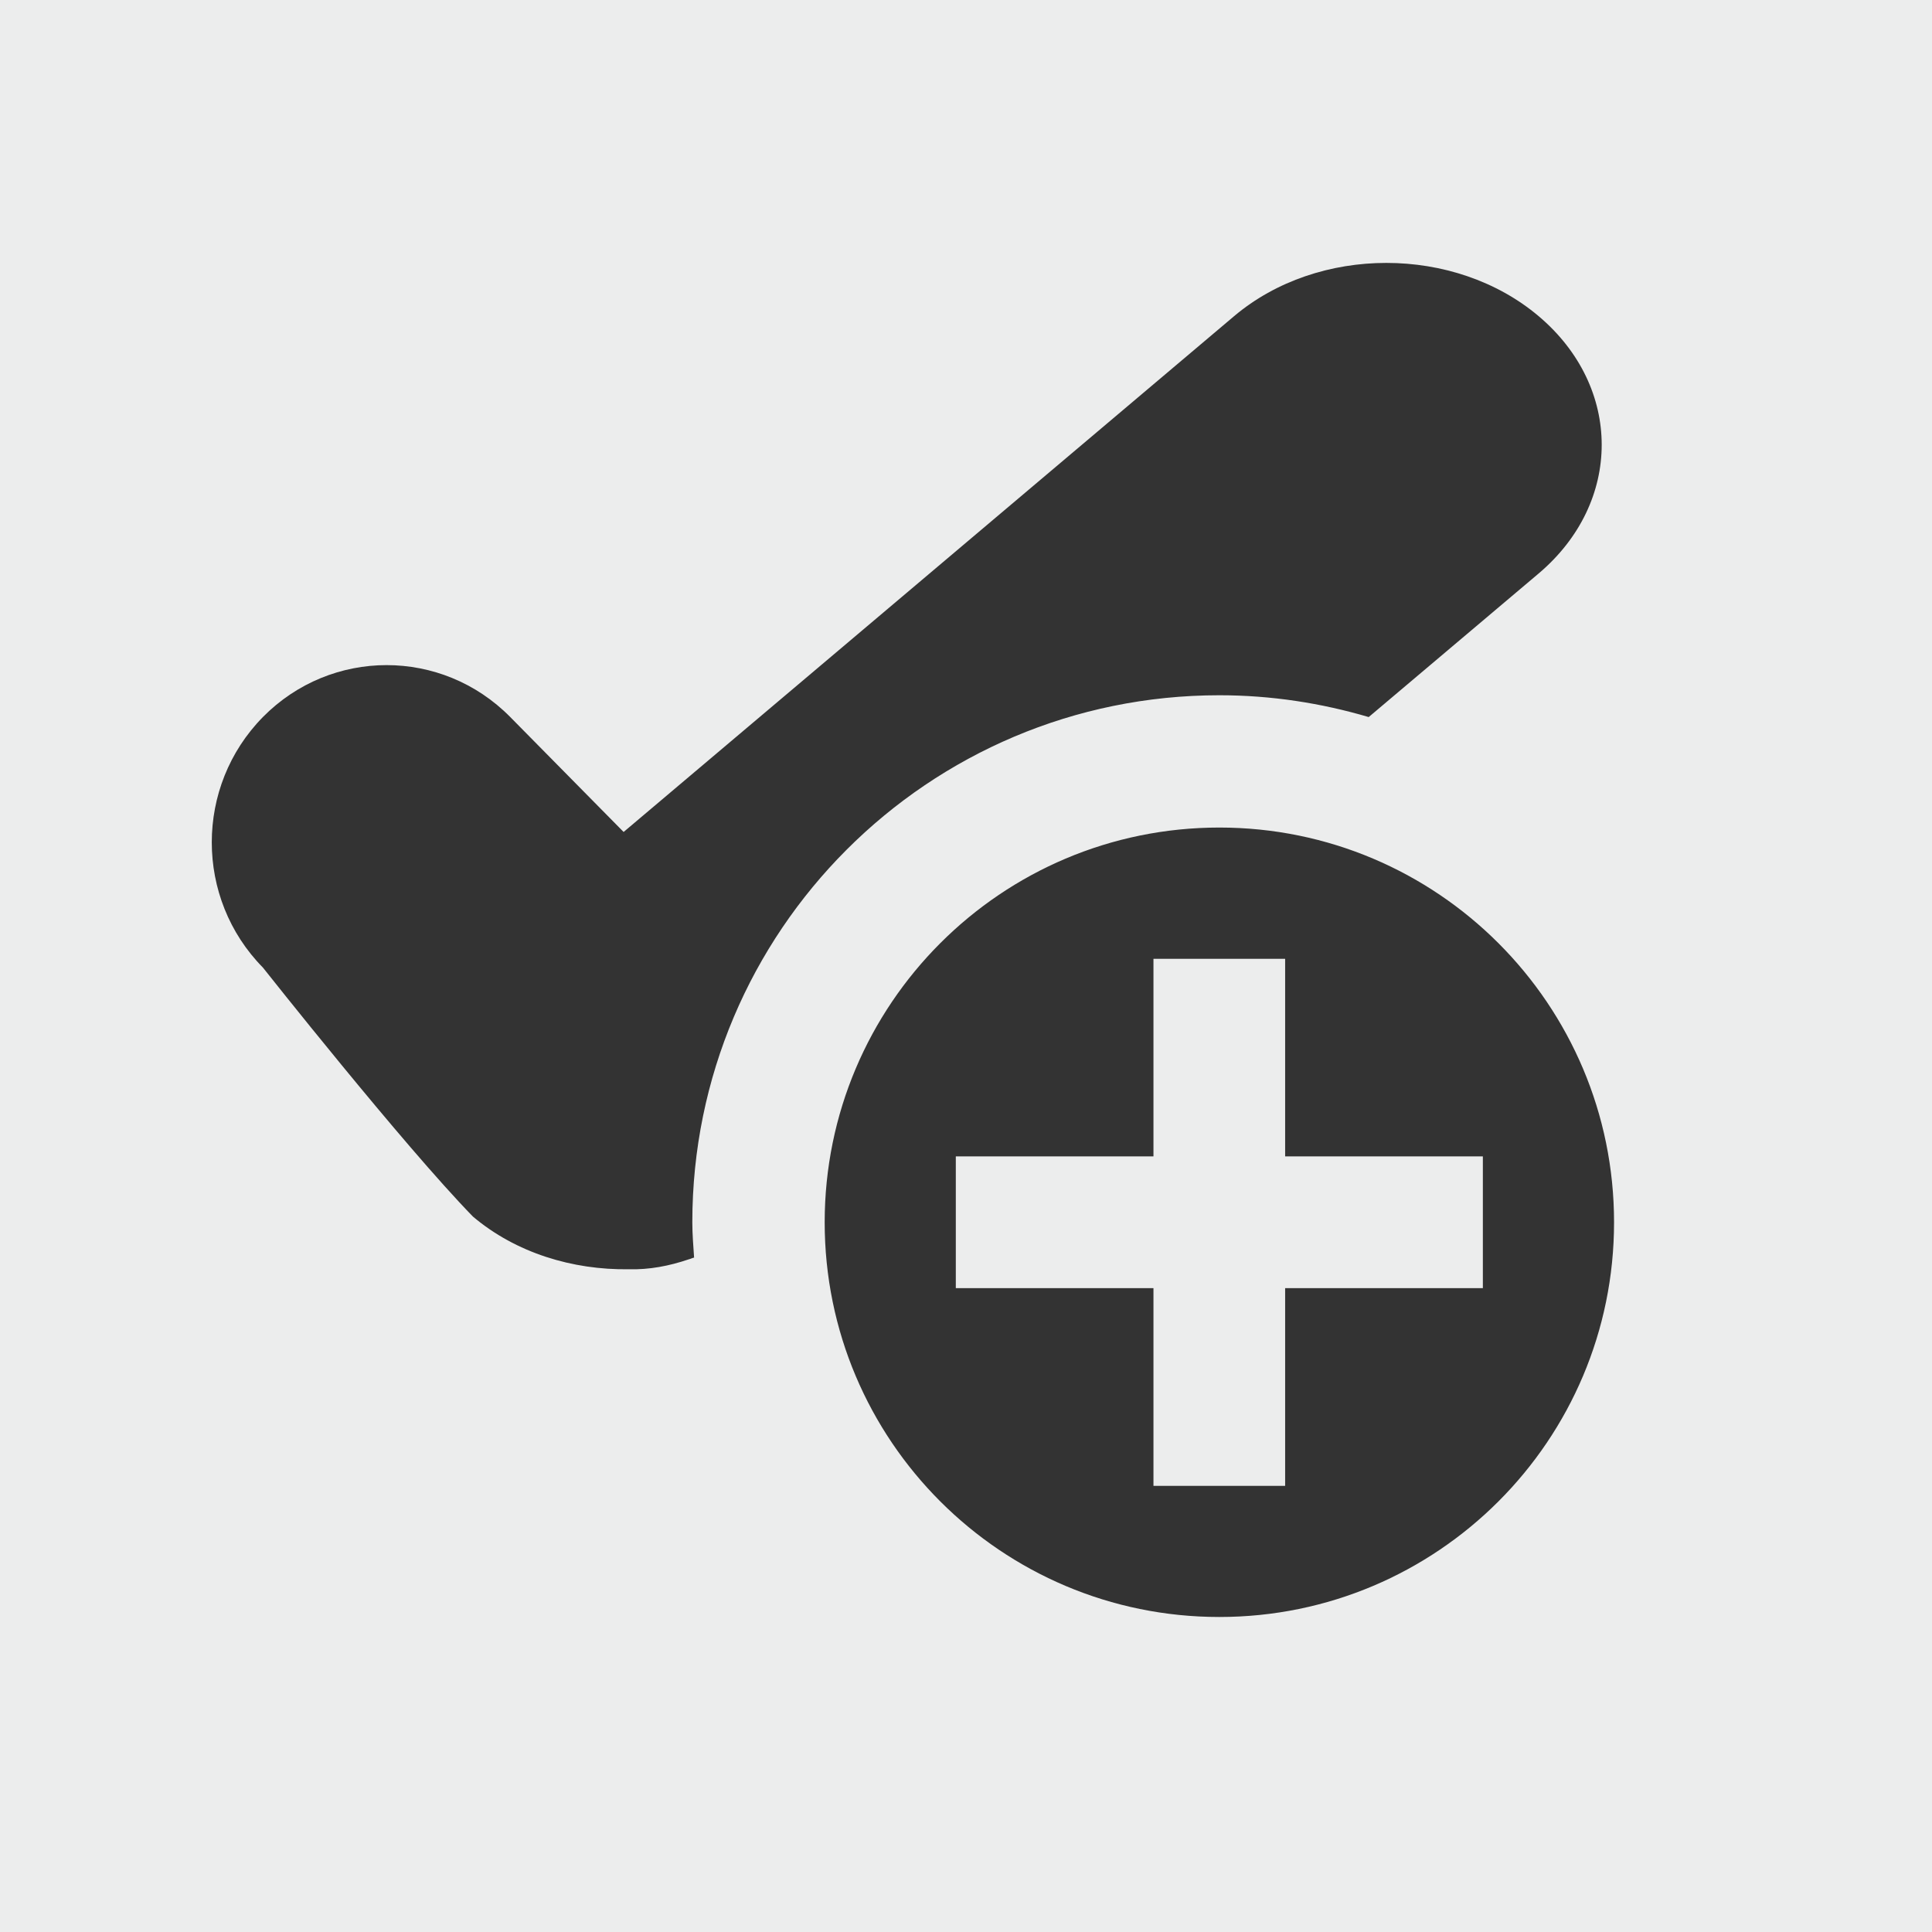
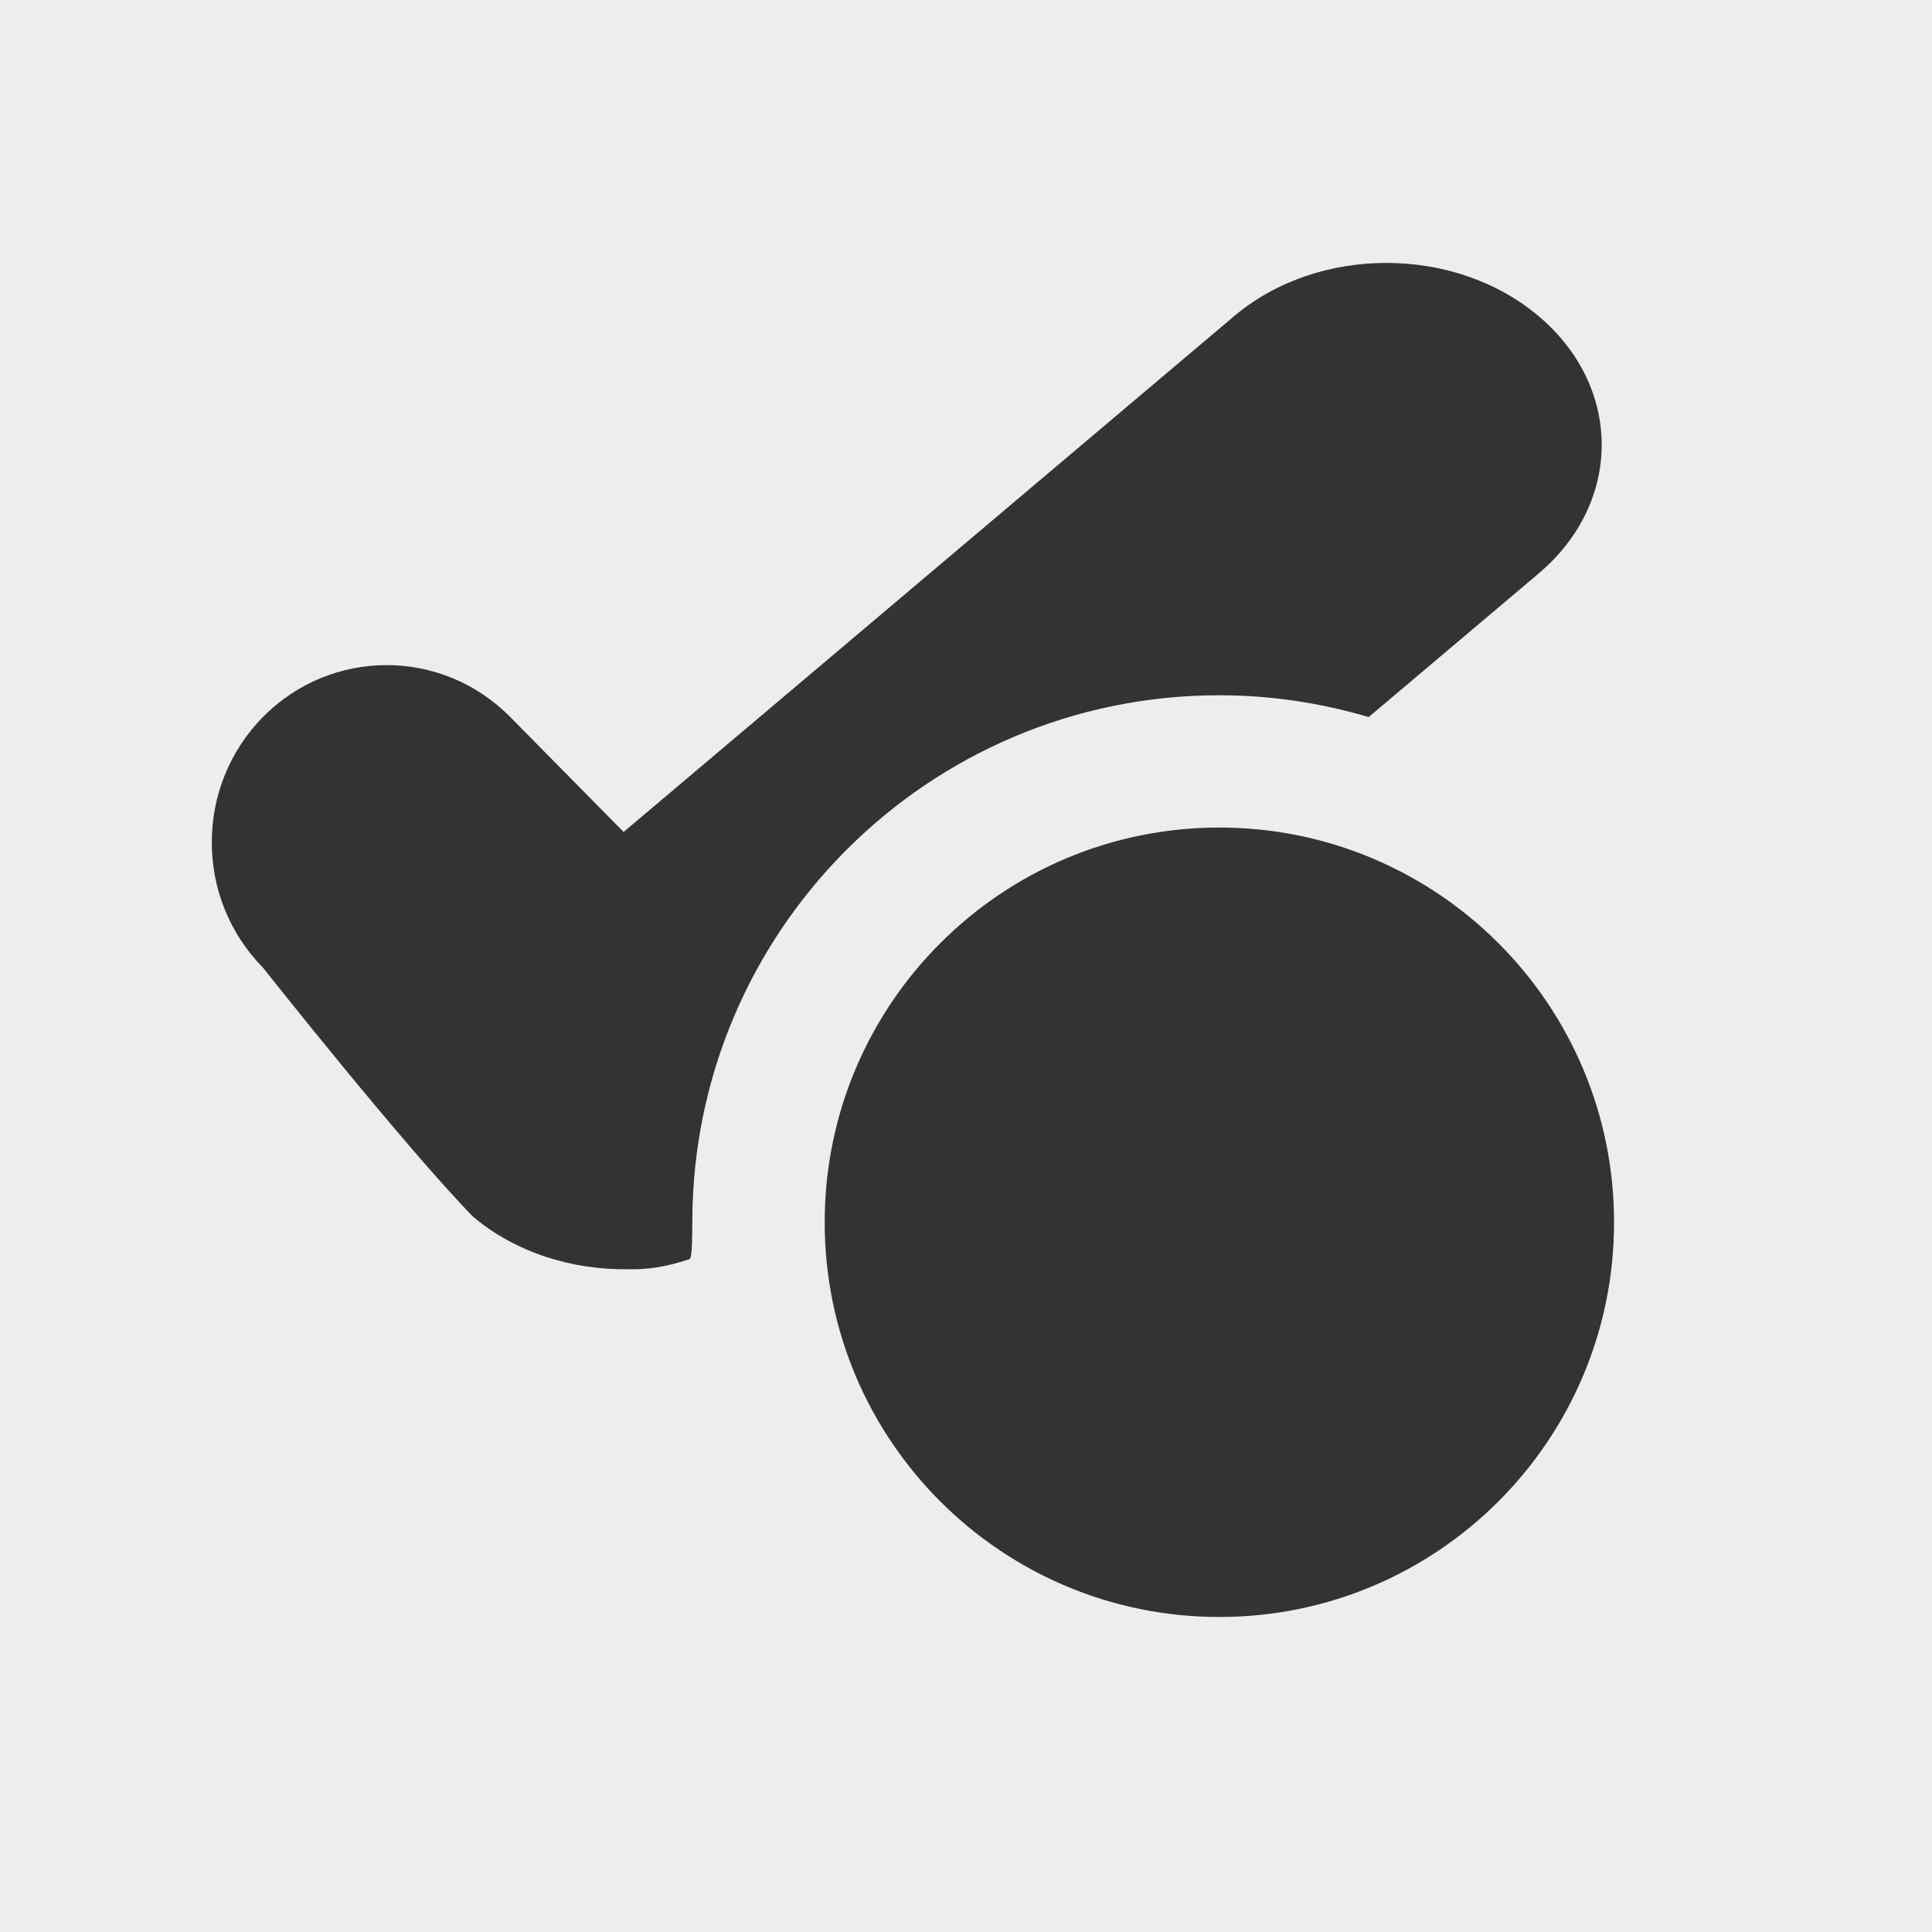
<svg xmlns="http://www.w3.org/2000/svg" version="1.1" id="pixelegg_apply" x="0px" y="0px" width="28.347px" height="28.347px" viewBox="0 0 28.347 28.347" enable-background="new 0 0 28.347 28.347" xml:space="preserve">
  <rect x="0" y="0" width="28.347" height="28.347" fill="#333333" stroke="none" />
  <g>
-     <path fill-rule="evenodd" clip-rule="evenodd" fill="#ECEDED" d="M0,0v28.348h28.348V0H0z M10.107,18.477   c-0.288,0.098-0.581,0.154-0.881,0.146C8.4,18.635,7.57,18.383,6.939,17.85c-1.022-1.049-3.081-3.653-3.081-3.653   c-1.001-1.016-1.001-2.66,0-3.677c1.003-1.015,2.626-1.015,3.628,0l1.664,1.687l8.957-7.568c1.234-1.042,3.234-1.042,4.469,0   c1.233,1.042,1.233,2.732,0,3.775l-2.494,2.107c-0.695-0.205-1.43-0.32-2.191-0.32c-4.271,0-7.733,3.463-7.733,7.733   c0,0.176,0.015,0.346,0.026,0.518C10.157,18.457,10.134,18.471,10.107,18.477z M17.891,23.725c-3.199,0-5.791-2.592-5.791-5.791   c0-3.198,2.592-5.792,5.791-5.792c3.198,0,5.791,2.594,5.791,5.792C23.682,21.133,21.089,23.725,17.891,23.725z" />
-     <polygon fill-rule="evenodd" clip-rule="evenodd" fill="#ECEDED" points="18.856,14.068 16.924,14.068 16.924,16.967    14.024,16.967 14.024,18.9 16.924,18.9 16.924,21.801 18.856,21.801 18.856,18.9 21.757,18.9 21.757,16.967 18.856,16.967  " />
+     <path fill-rule="evenodd" clip-rule="evenodd" fill="#ECEDED" d="M0,0v28.348h28.348V0H0z M10.107,18.477   c-0.288,0.098-0.581,0.154-0.881,0.146C8.4,18.635,7.57,18.383,6.939,17.85c-1.022-1.049-3.081-3.653-3.081-3.653   c-1.001-1.016-1.001-2.66,0-3.677c1.003-1.015,2.626-1.015,3.628,0l1.664,1.687l8.957-7.568c1.234-1.042,3.234-1.042,4.469,0   c1.233,1.042,1.233,2.732,0,3.775l-2.494,2.107c-0.695-0.205-1.43-0.32-2.191-0.32c-4.271,0-7.733,3.463-7.733,7.733   C10.157,18.457,10.134,18.471,10.107,18.477z M17.891,23.725c-3.199,0-5.791-2.592-5.791-5.791   c0-3.198,2.592-5.792,5.791-5.792c3.198,0,5.791,2.594,5.791,5.792C23.682,21.133,21.089,23.725,17.891,23.725z" />
  </g>
</svg>